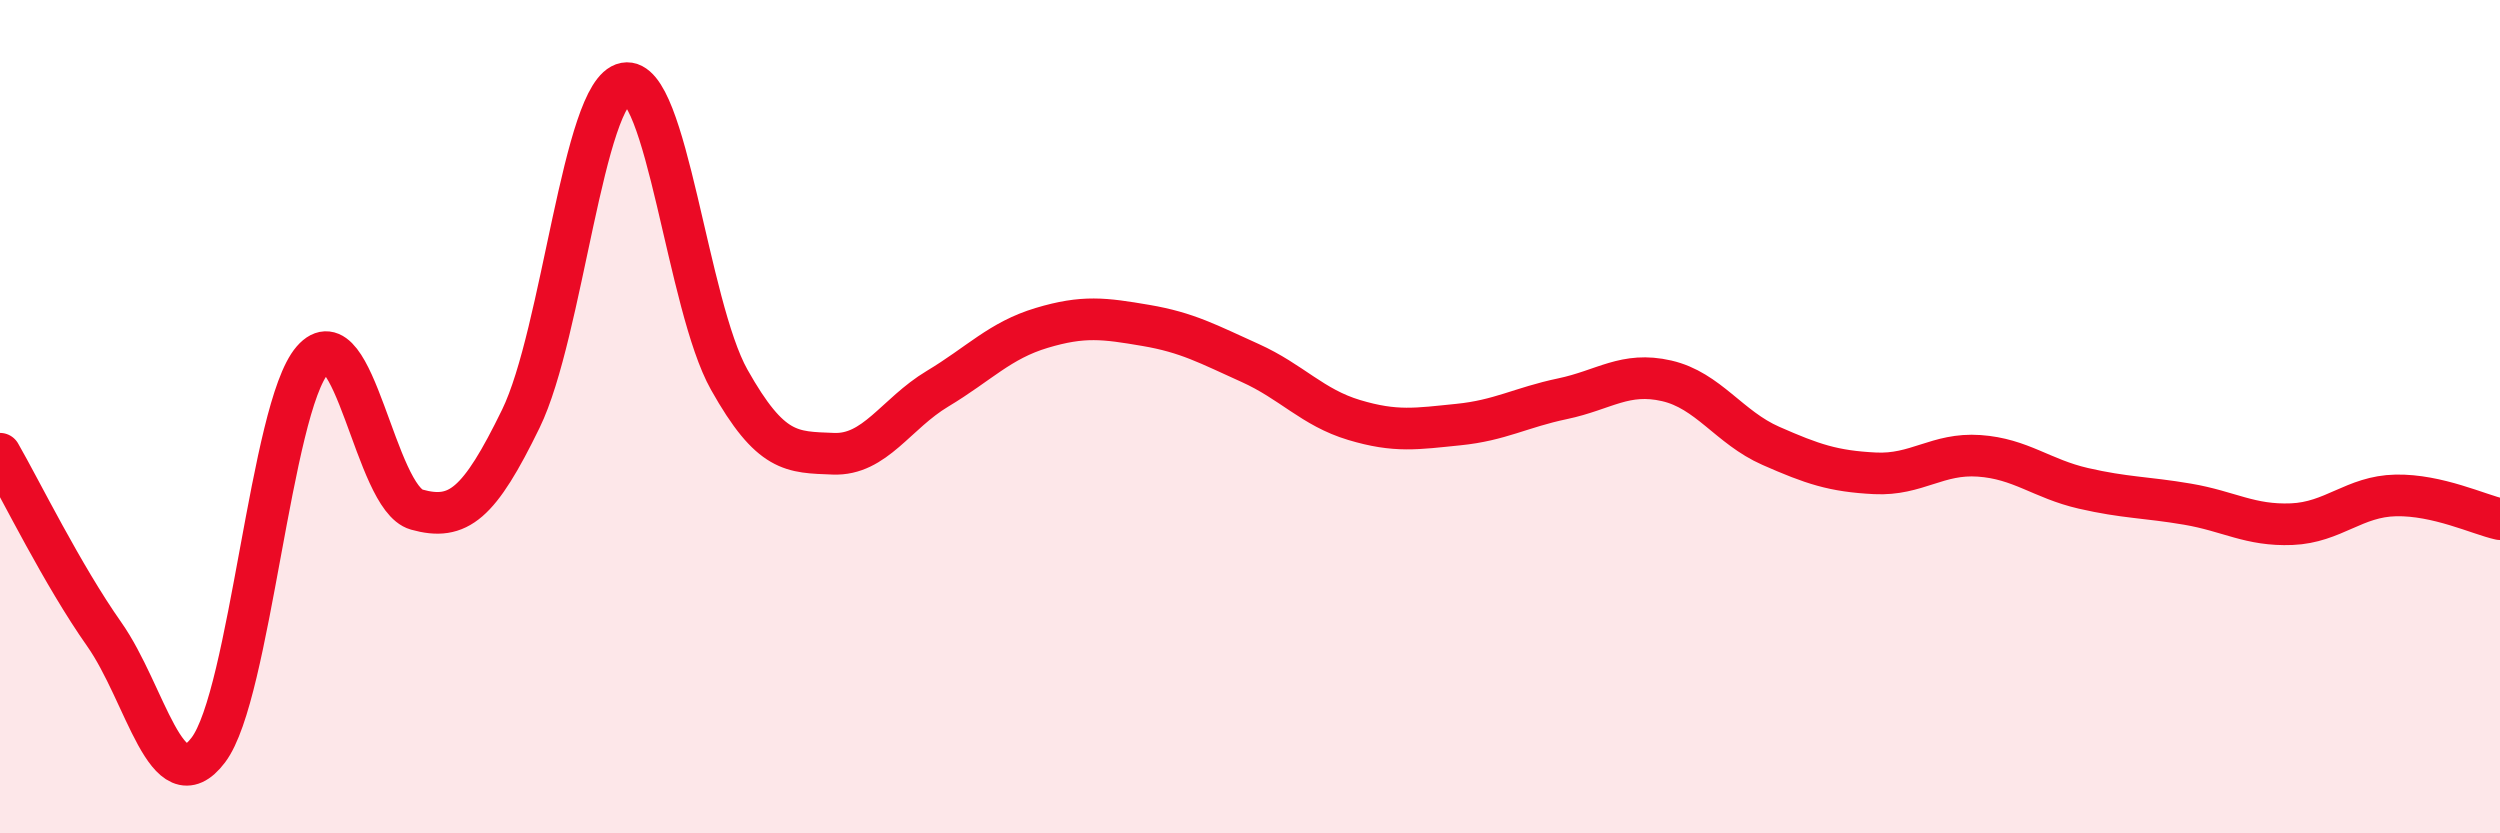
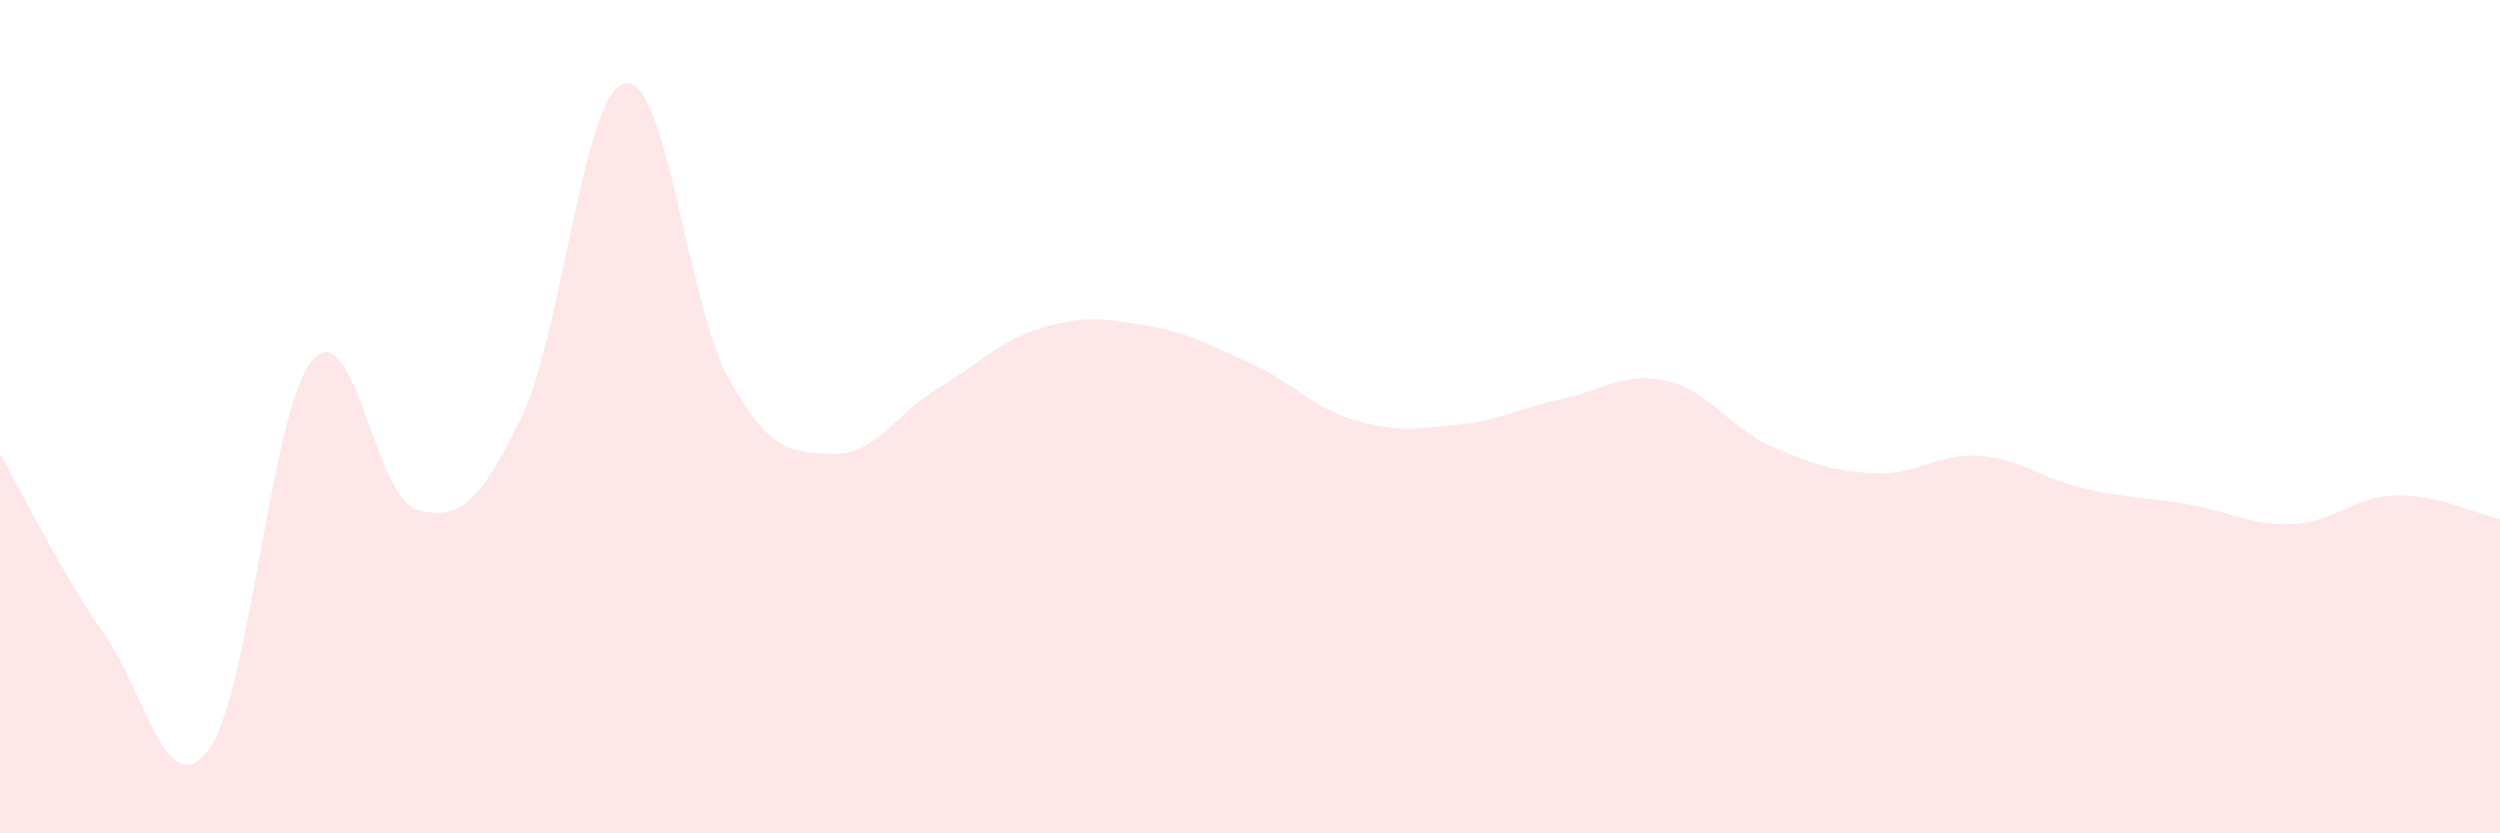
<svg xmlns="http://www.w3.org/2000/svg" width="60" height="20" viewBox="0 0 60 20">
  <path d="M 0,10.89 C 0.5,11.76 1.5,13.8 2.5,15.22 C 3.5,16.64 4,19.32 5,18 C 6,16.68 6.5,9.79 7.5,8.64 C 8.5,7.49 9,11.95 10,12.23 C 11,12.51 11.5,12.1 12.5,10.05 C 13.5,8 14,2.19 15,2 C 16,1.81 16.5,7.33 17.5,9.11 C 18.5,10.89 19,10.85 20,10.89 C 21,10.93 21.5,9.93 22.5,9.33 C 23.5,8.73 24,8.17 25,7.87 C 26,7.57 26.5,7.64 27.5,7.81 C 28.5,7.98 29,8.26 30,8.71 C 31,9.16 31.5,9.78 32.5,10.08 C 33.5,10.38 34,10.29 35,10.19 C 36,10.09 36.5,9.78 37.5,9.57 C 38.5,9.36 39,8.91 40,9.14 C 41,9.37 41.5,10.26 42.5,10.7 C 43.5,11.14 44,11.31 45,11.36 C 46,11.41 46.5,10.87 47.5,10.94 C 48.5,11.01 49,11.49 50,11.72 C 51,11.95 51.5,11.93 52.5,12.1 C 53.5,12.27 54,12.62 55,12.58 C 56,12.54 56.5,11.91 57.5,11.89 C 58.5,11.87 59.5,12.35 60,12.46L60 20L0 20Z" fill="#EB0A25" opacity="0.1" stroke-linecap="round" stroke-linejoin="round" />
-   <path d="M 0,10.89 C 0.5,11.76 1.5,13.8 2.5,15.22 C 3.5,16.64 4,19.32 5,18 C 6,16.68 6.5,9.79 7.5,8.64 C 8.5,7.49 9,11.95 10,12.23 C 11,12.51 11.5,12.1 12.5,10.05 C 13.5,8 14,2.19 15,2 C 16,1.81 16.5,7.33 17.5,9.11 C 18.5,10.89 19,10.85 20,10.89 C 21,10.93 21.5,9.93 22.5,9.33 C 23.5,8.73 24,8.17 25,7.87 C 26,7.57 26.5,7.64 27.5,7.81 C 28.5,7.98 29,8.26 30,8.71 C 31,9.16 31.5,9.78 32.5,10.08 C 33.5,10.38 34,10.29 35,10.19 C 36,10.09 36.5,9.78 37.5,9.57 C 38.5,9.36 39,8.91 40,9.14 C 41,9.37 41.5,10.26 42.5,10.7 C 43.5,11.14 44,11.31 45,11.36 C 46,11.41 46.5,10.87 47.5,10.94 C 48.5,11.01 49,11.49 50,11.72 C 51,11.95 51.5,11.93 52.5,12.1 C 53.5,12.27 54,12.62 55,12.58 C 56,12.54 56.5,11.91 57.5,11.89 C 58.5,11.87 59.5,12.35 60,12.46" stroke="#EB0A25" stroke-width="1" fill="none" stroke-linecap="round" stroke-linejoin="round" />
</svg>